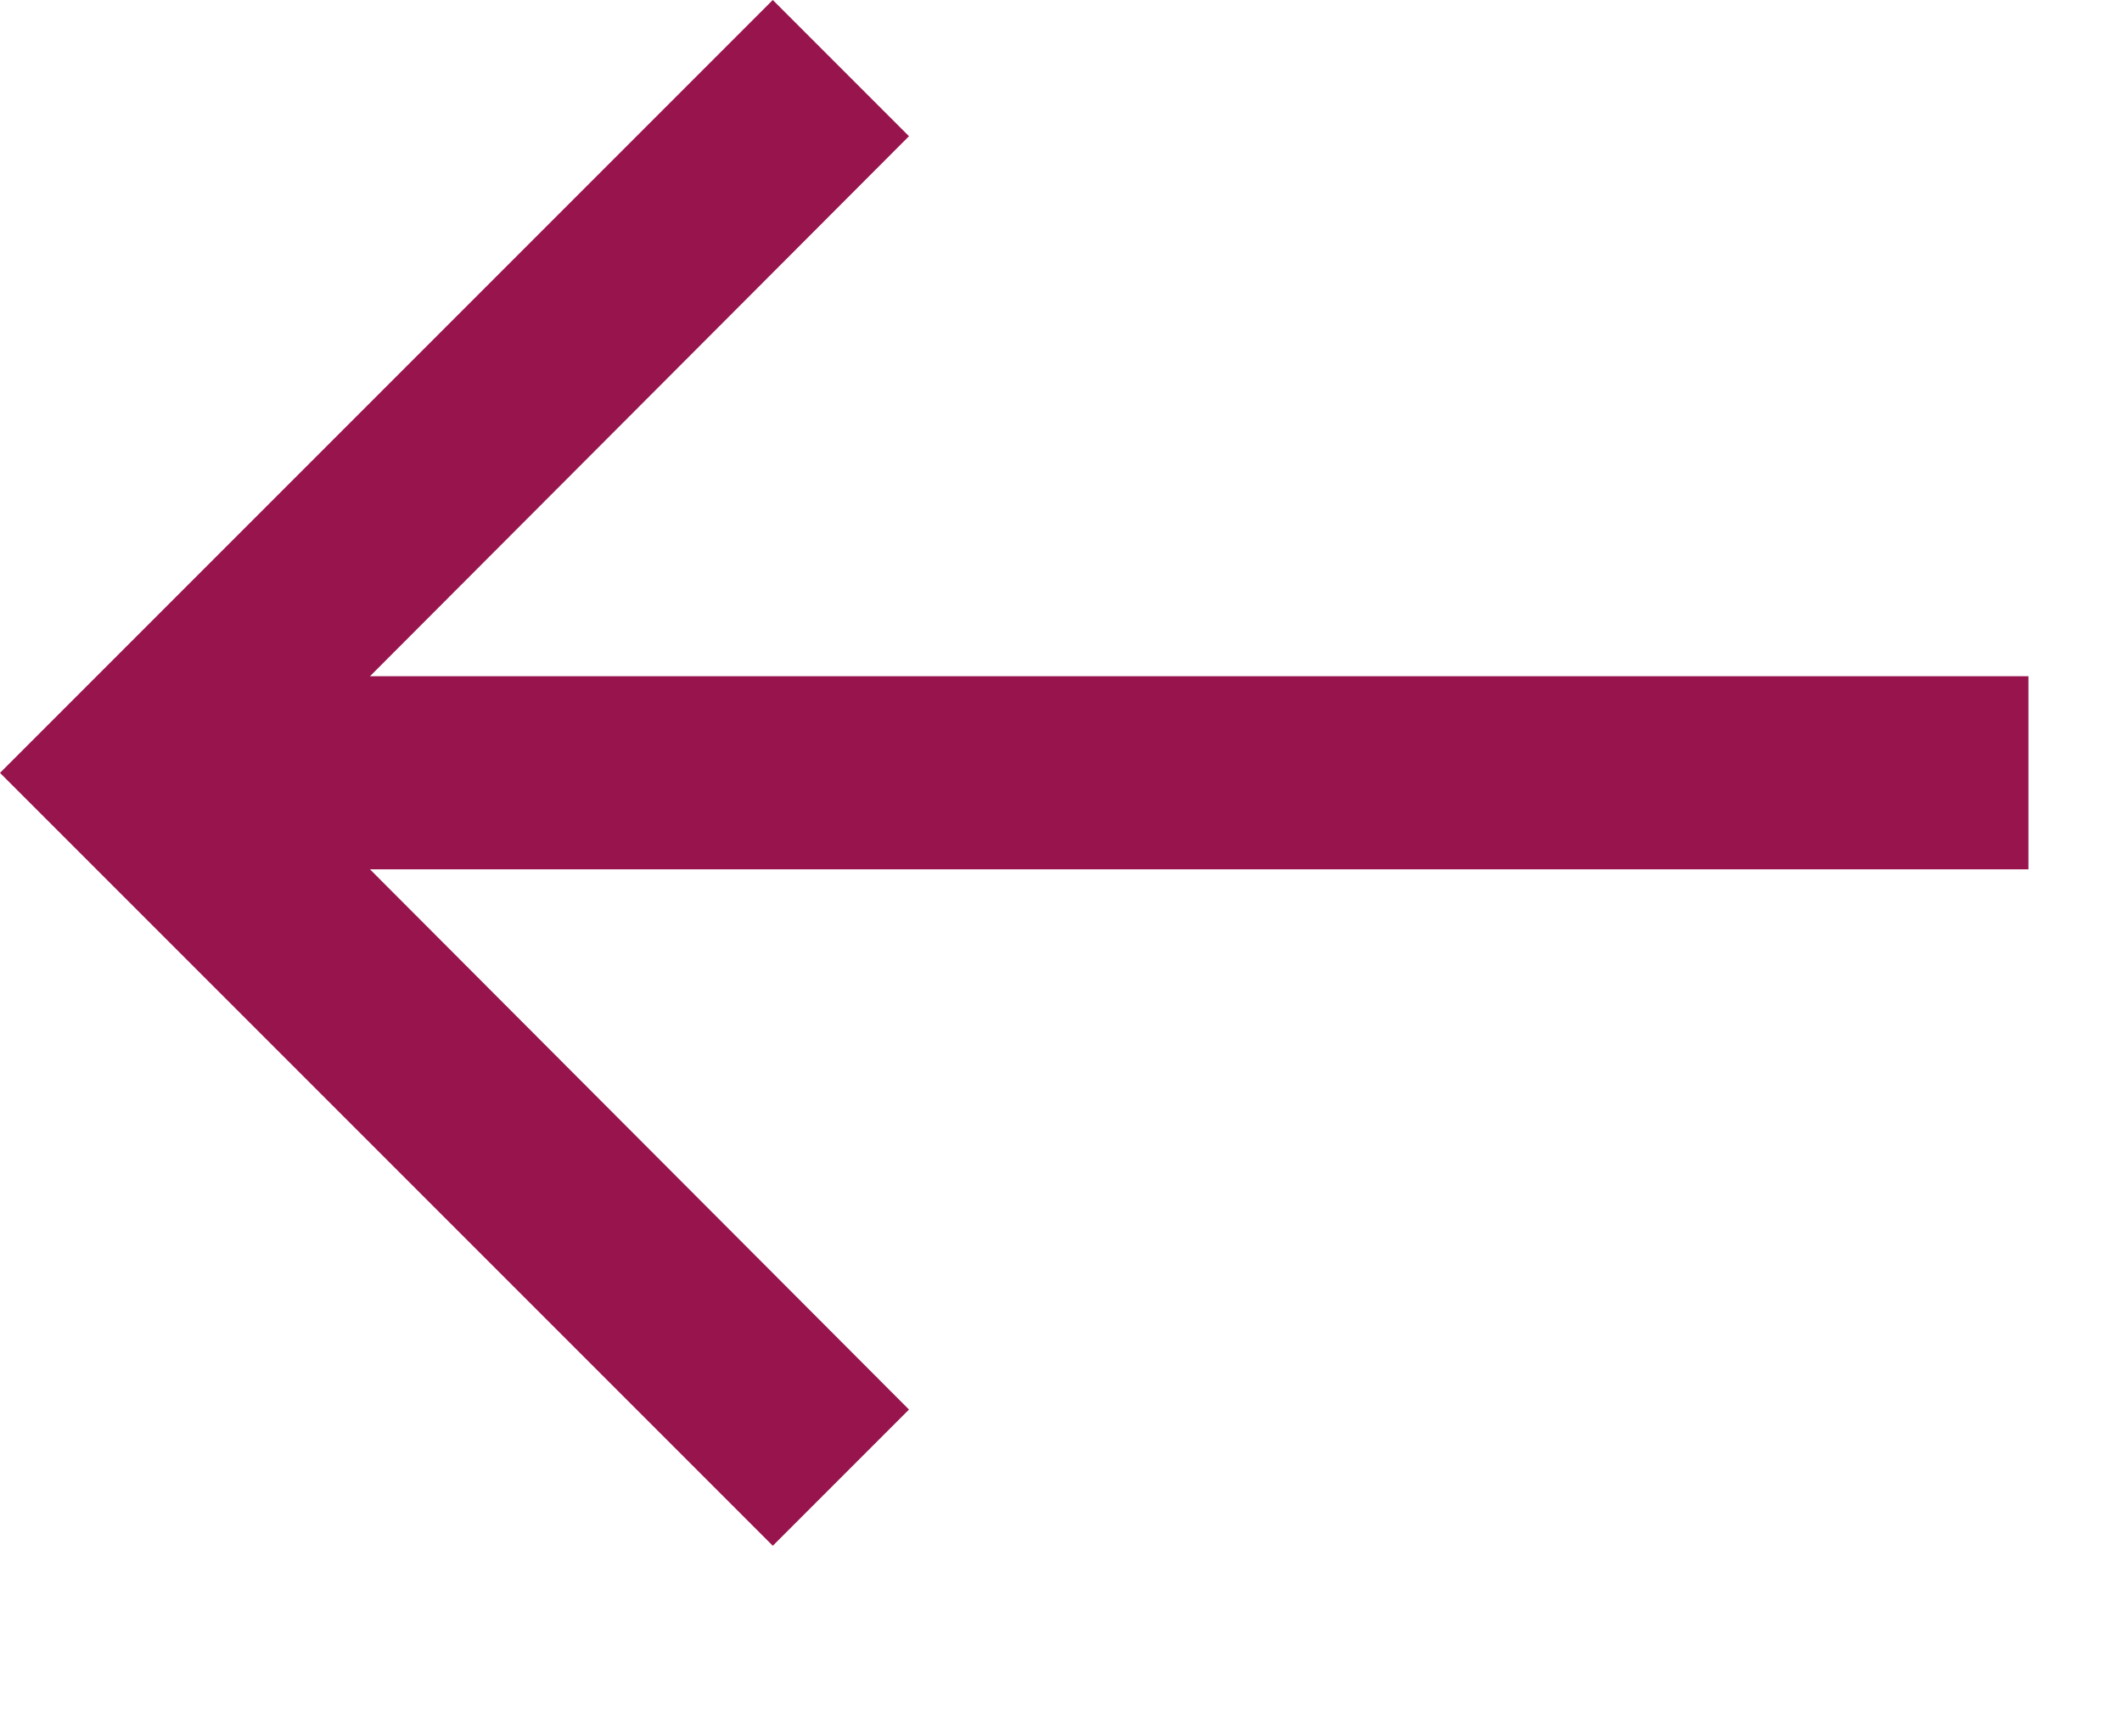
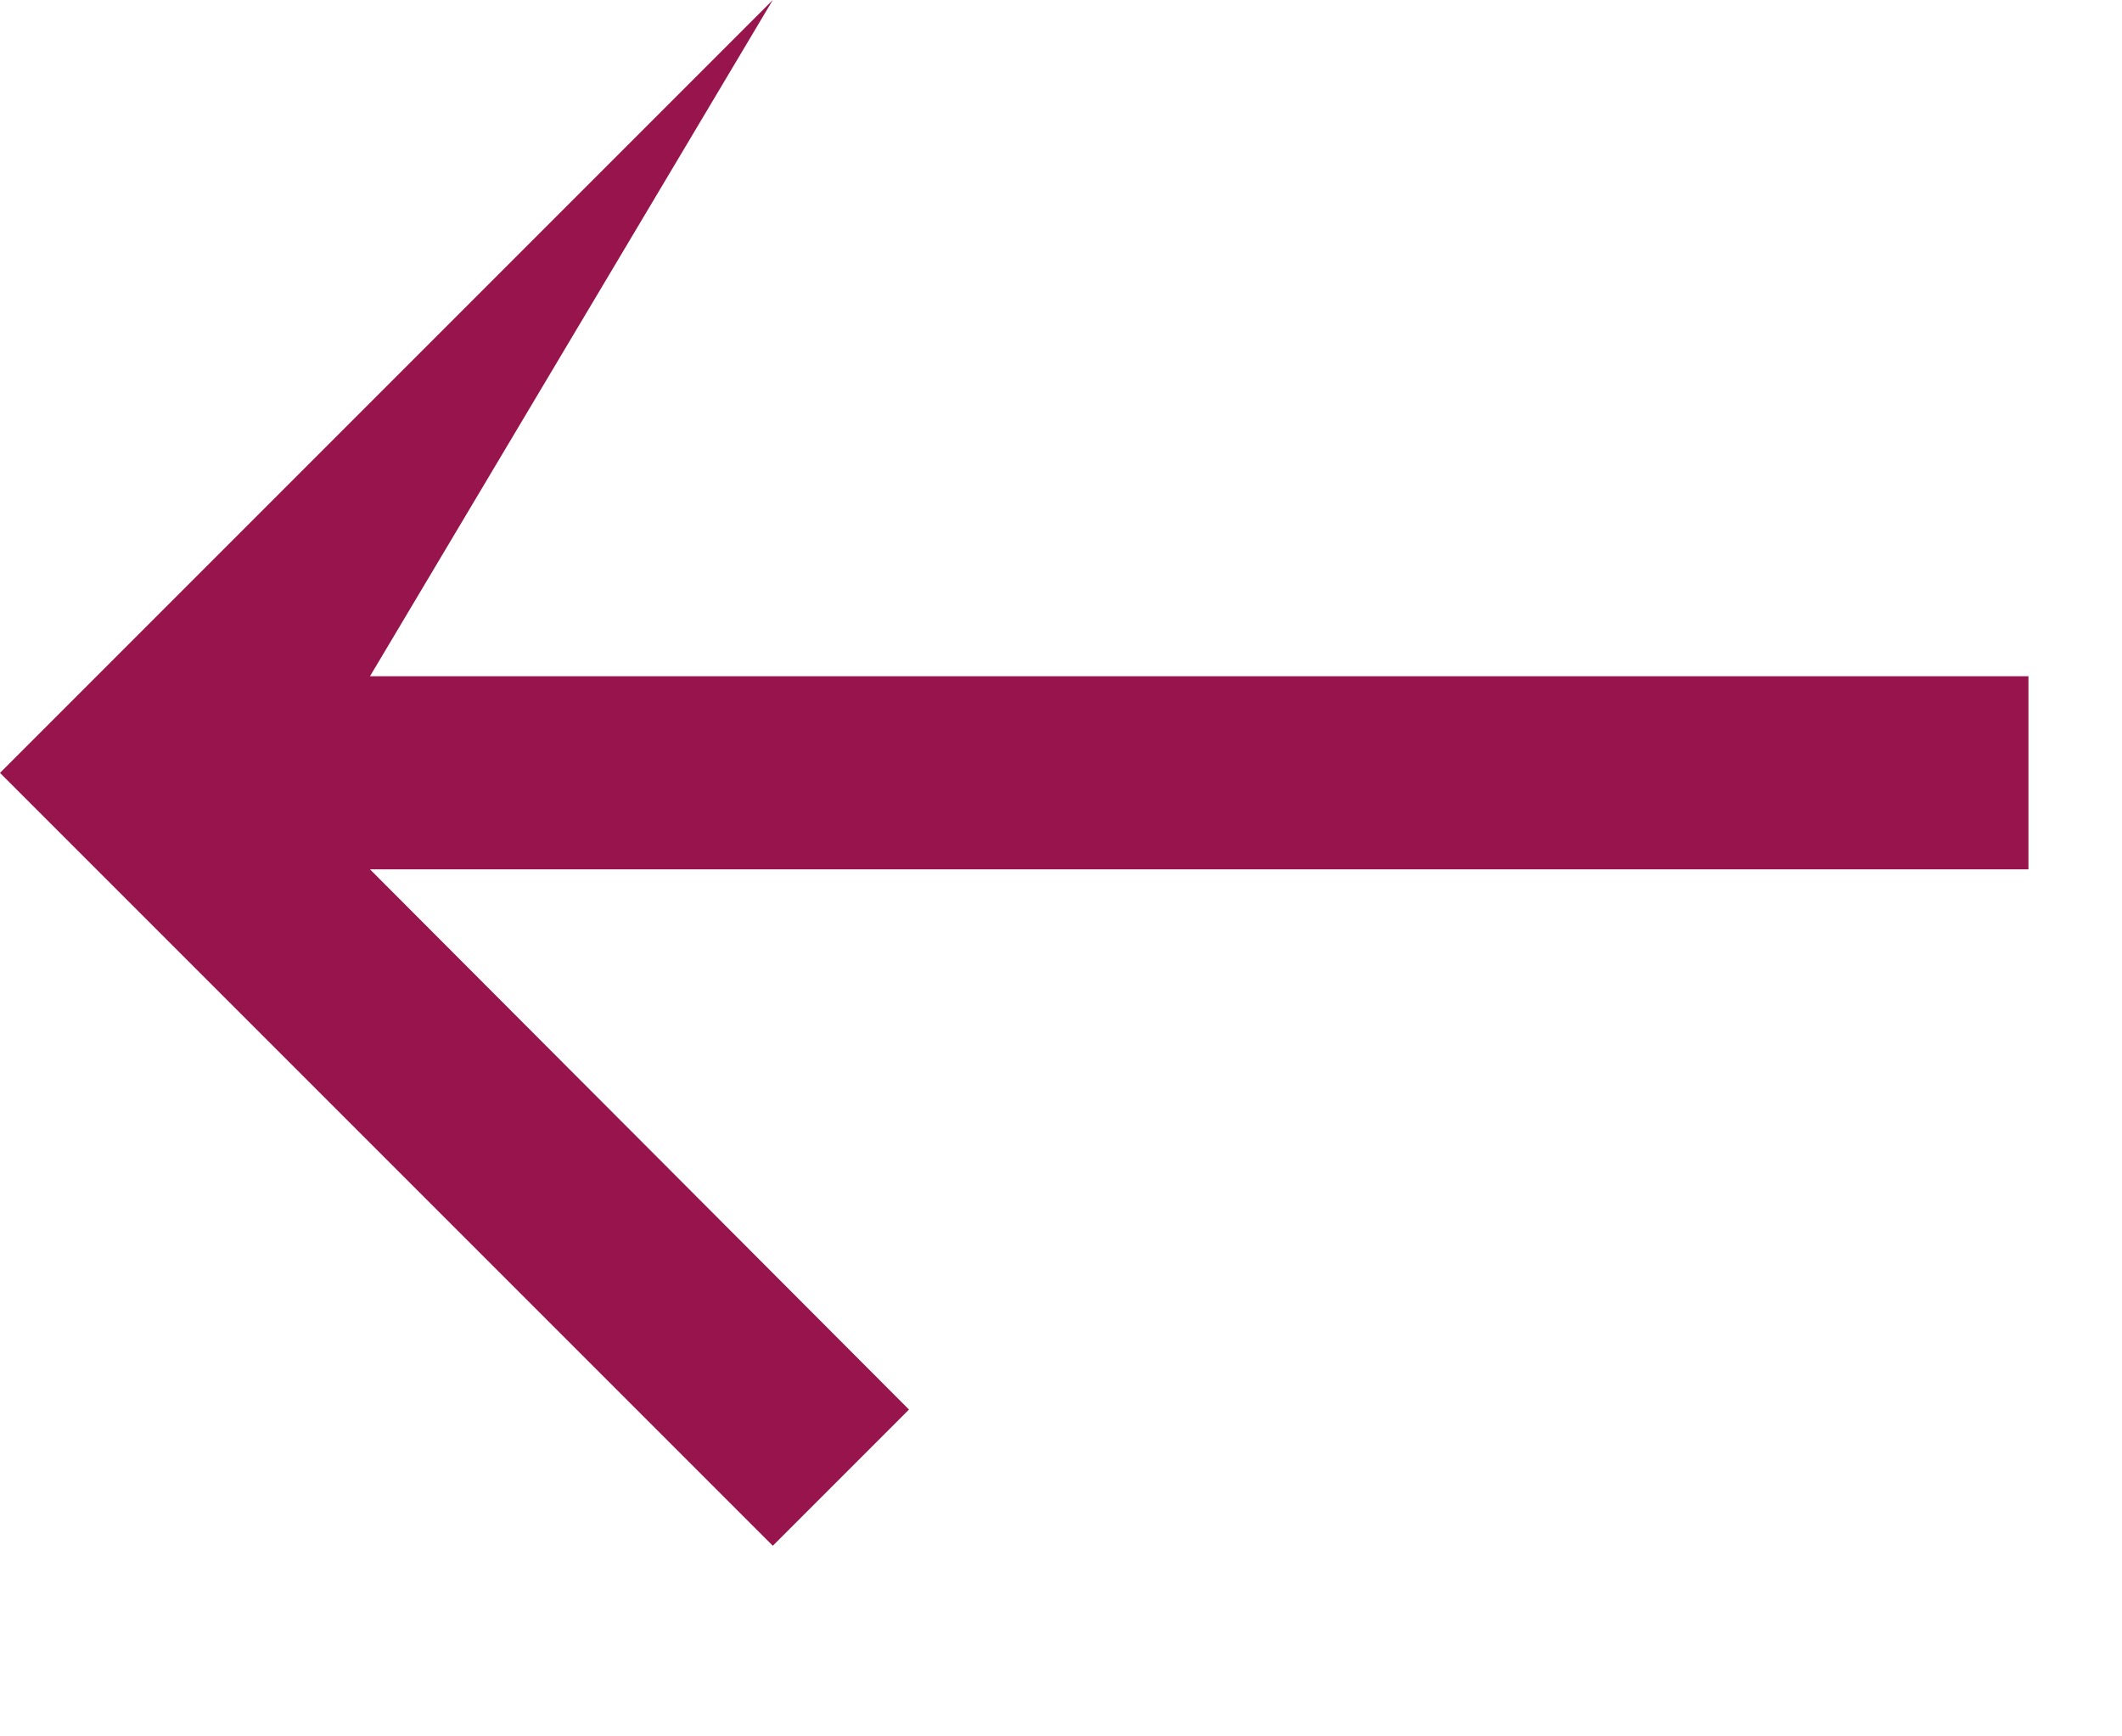
<svg xmlns="http://www.w3.org/2000/svg" fill="none" height="100%" overflow="visible" preserveAspectRatio="none" style="display: block;" viewBox="0 0 11 9" width="100%">
-   <path d="M4.006 0L4.712 0.706L1.918 3.505H10.515V4.506H1.918L4.712 7.306L4.006 8.012L0 4.006L4.006 0Z" fill="#97144D" id="Vector" />
+   <path d="M4.006 0L1.918 3.505H10.515V4.506H1.918L4.712 7.306L4.006 8.012L0 4.006L4.006 0Z" fill="#97144D" id="Vector" />
</svg>